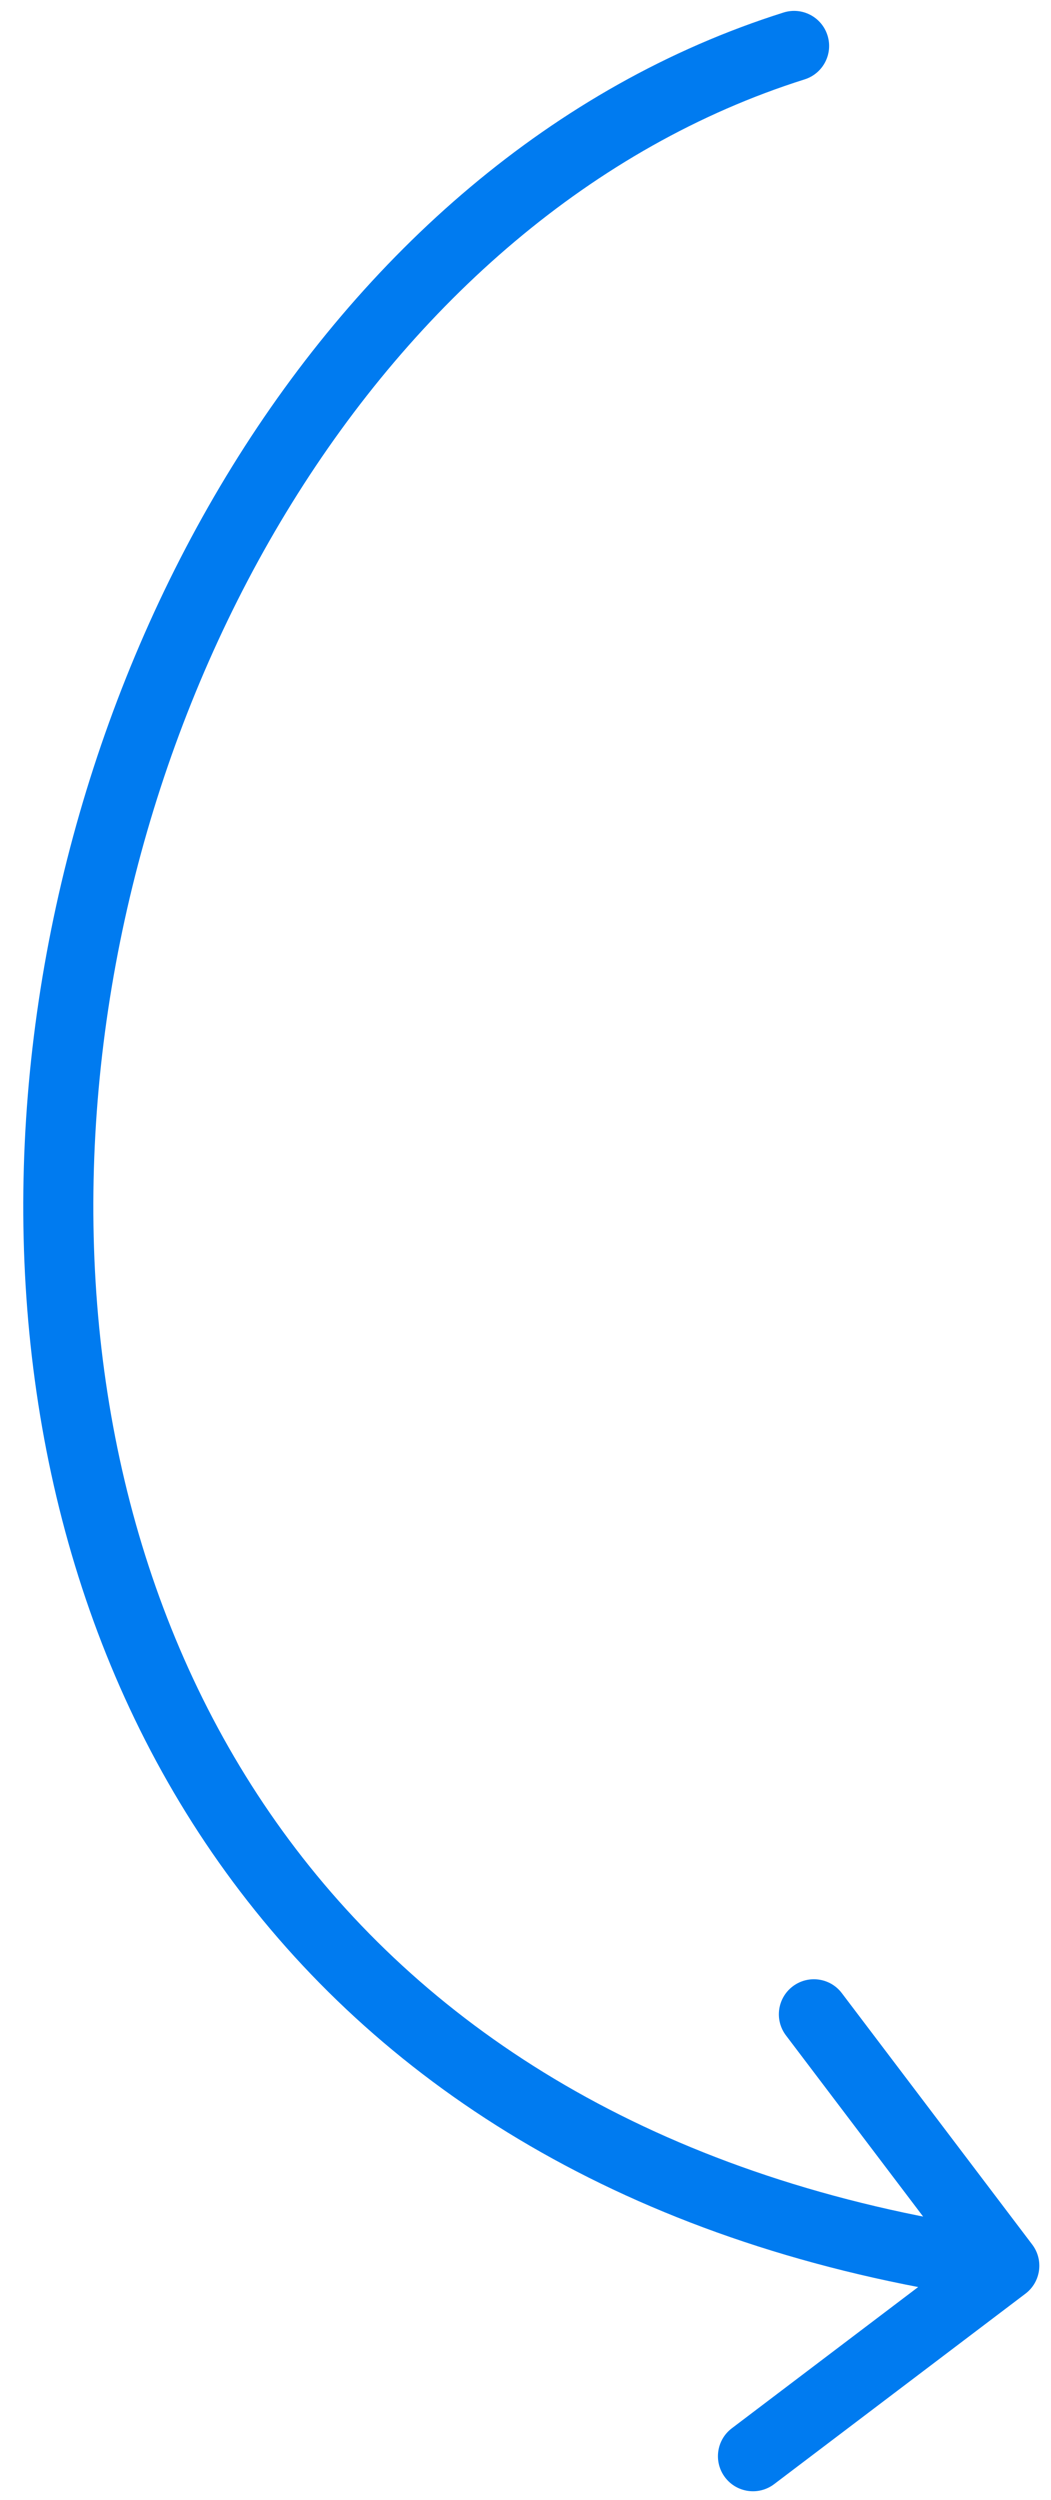
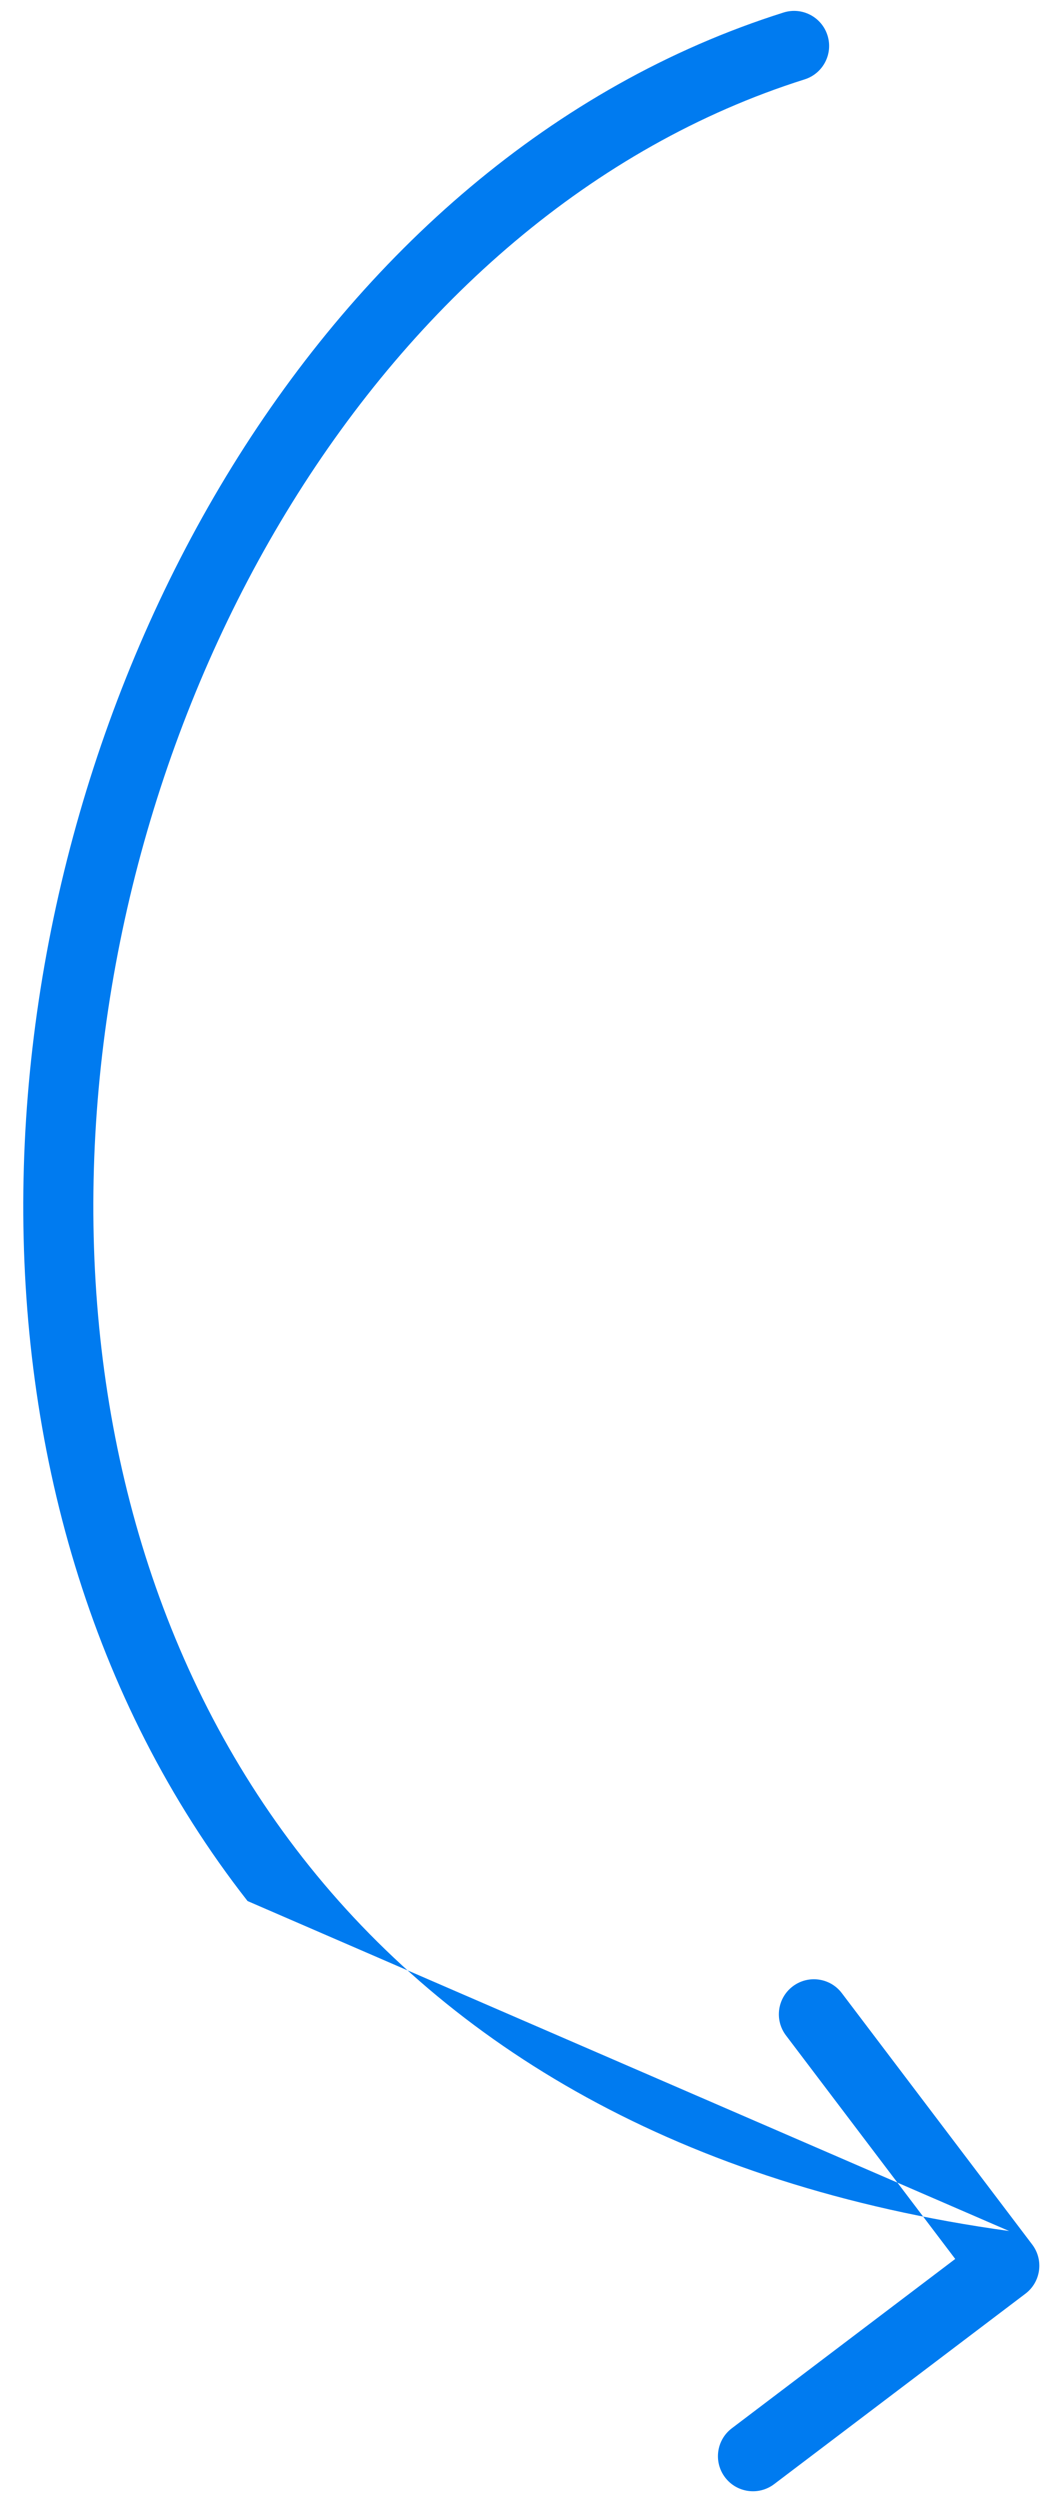
<svg xmlns="http://www.w3.org/2000/svg" width="45" height="107" viewBox="0 0 45 107" fill="none">
-   <path d="M34.452 3.397C35.242 3.147 35.68 2.304 35.43 1.514C35.181 0.724 34.338 0.286 33.548 0.536L34.452 3.397ZM43.906 98.162C44.566 97.662 44.696 96.721 44.196 96.06L36.044 85.3C35.544 84.639 34.603 84.51 33.942 85.01C33.282 85.51 33.152 86.451 33.653 87.111L40.899 96.676L31.334 103.923C30.673 104.423 30.544 105.364 31.044 106.024C31.544 106.684 32.485 106.814 33.145 106.314L43.906 98.162ZM33.548 0.536C13.743 6.79 1.255 29.271 1 50.949C0.872 61.846 3.82 72.698 10.6 81.359C17.398 90.043 27.953 96.405 42.795 98.452L43.205 95.48C29.047 93.527 19.228 87.514 12.963 79.51C6.68 71.485 3.878 61.336 4 50.984C4.245 30.161 16.257 9.142 34.452 3.397L33.548 0.536Z" fill="#007BF0" />
+   <path d="M34.452 3.397C35.242 3.147 35.68 2.304 35.43 1.514C35.181 0.724 34.338 0.286 33.548 0.536L34.452 3.397ZM43.906 98.162C44.566 97.662 44.696 96.721 44.196 96.06L36.044 85.3C35.544 84.639 34.603 84.51 33.942 85.01C33.282 85.51 33.152 86.451 33.653 87.111L40.899 96.676L31.334 103.923C30.673 104.423 30.544 105.364 31.044 106.024C31.544 106.684 32.485 106.814 33.145 106.314L43.906 98.162ZM33.548 0.536C13.743 6.79 1.255 29.271 1 50.949C0.872 61.846 3.82 72.698 10.6 81.359L43.205 95.48C29.047 93.527 19.228 87.514 12.963 79.51C6.68 71.485 3.878 61.336 4 50.984C4.245 30.161 16.257 9.142 34.452 3.397L33.548 0.536Z" fill="#007BF0" />
</svg>